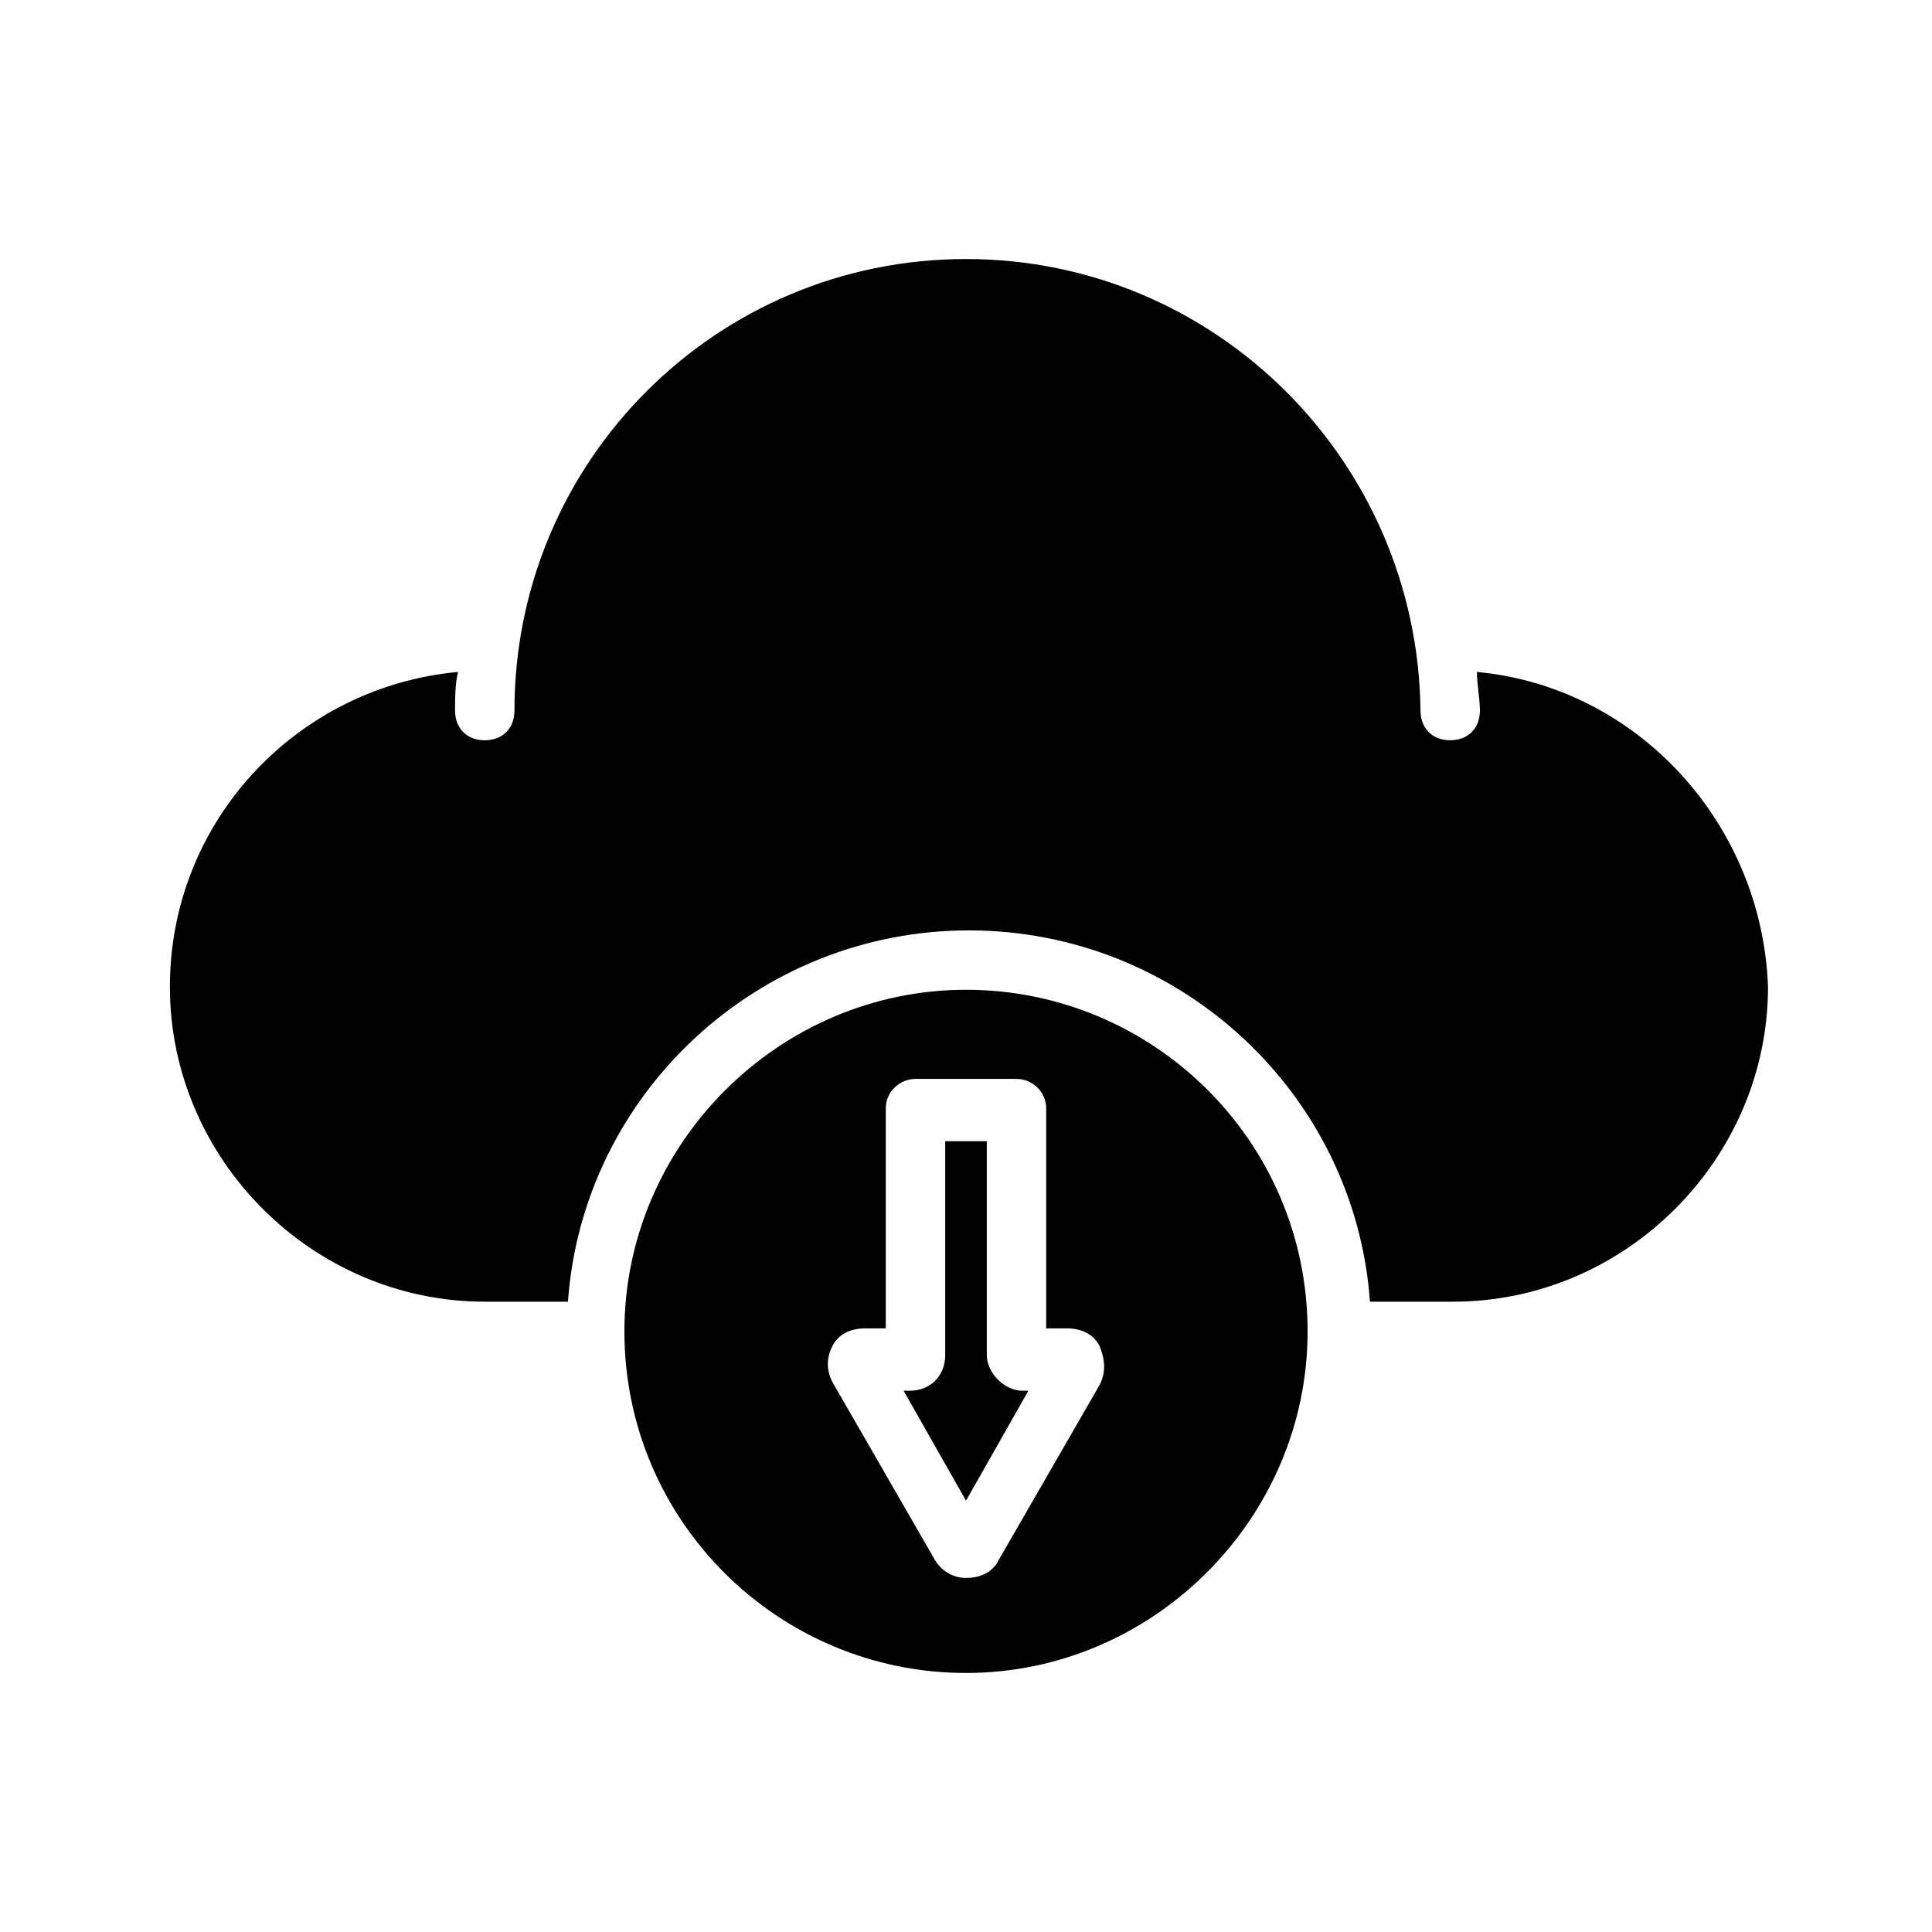
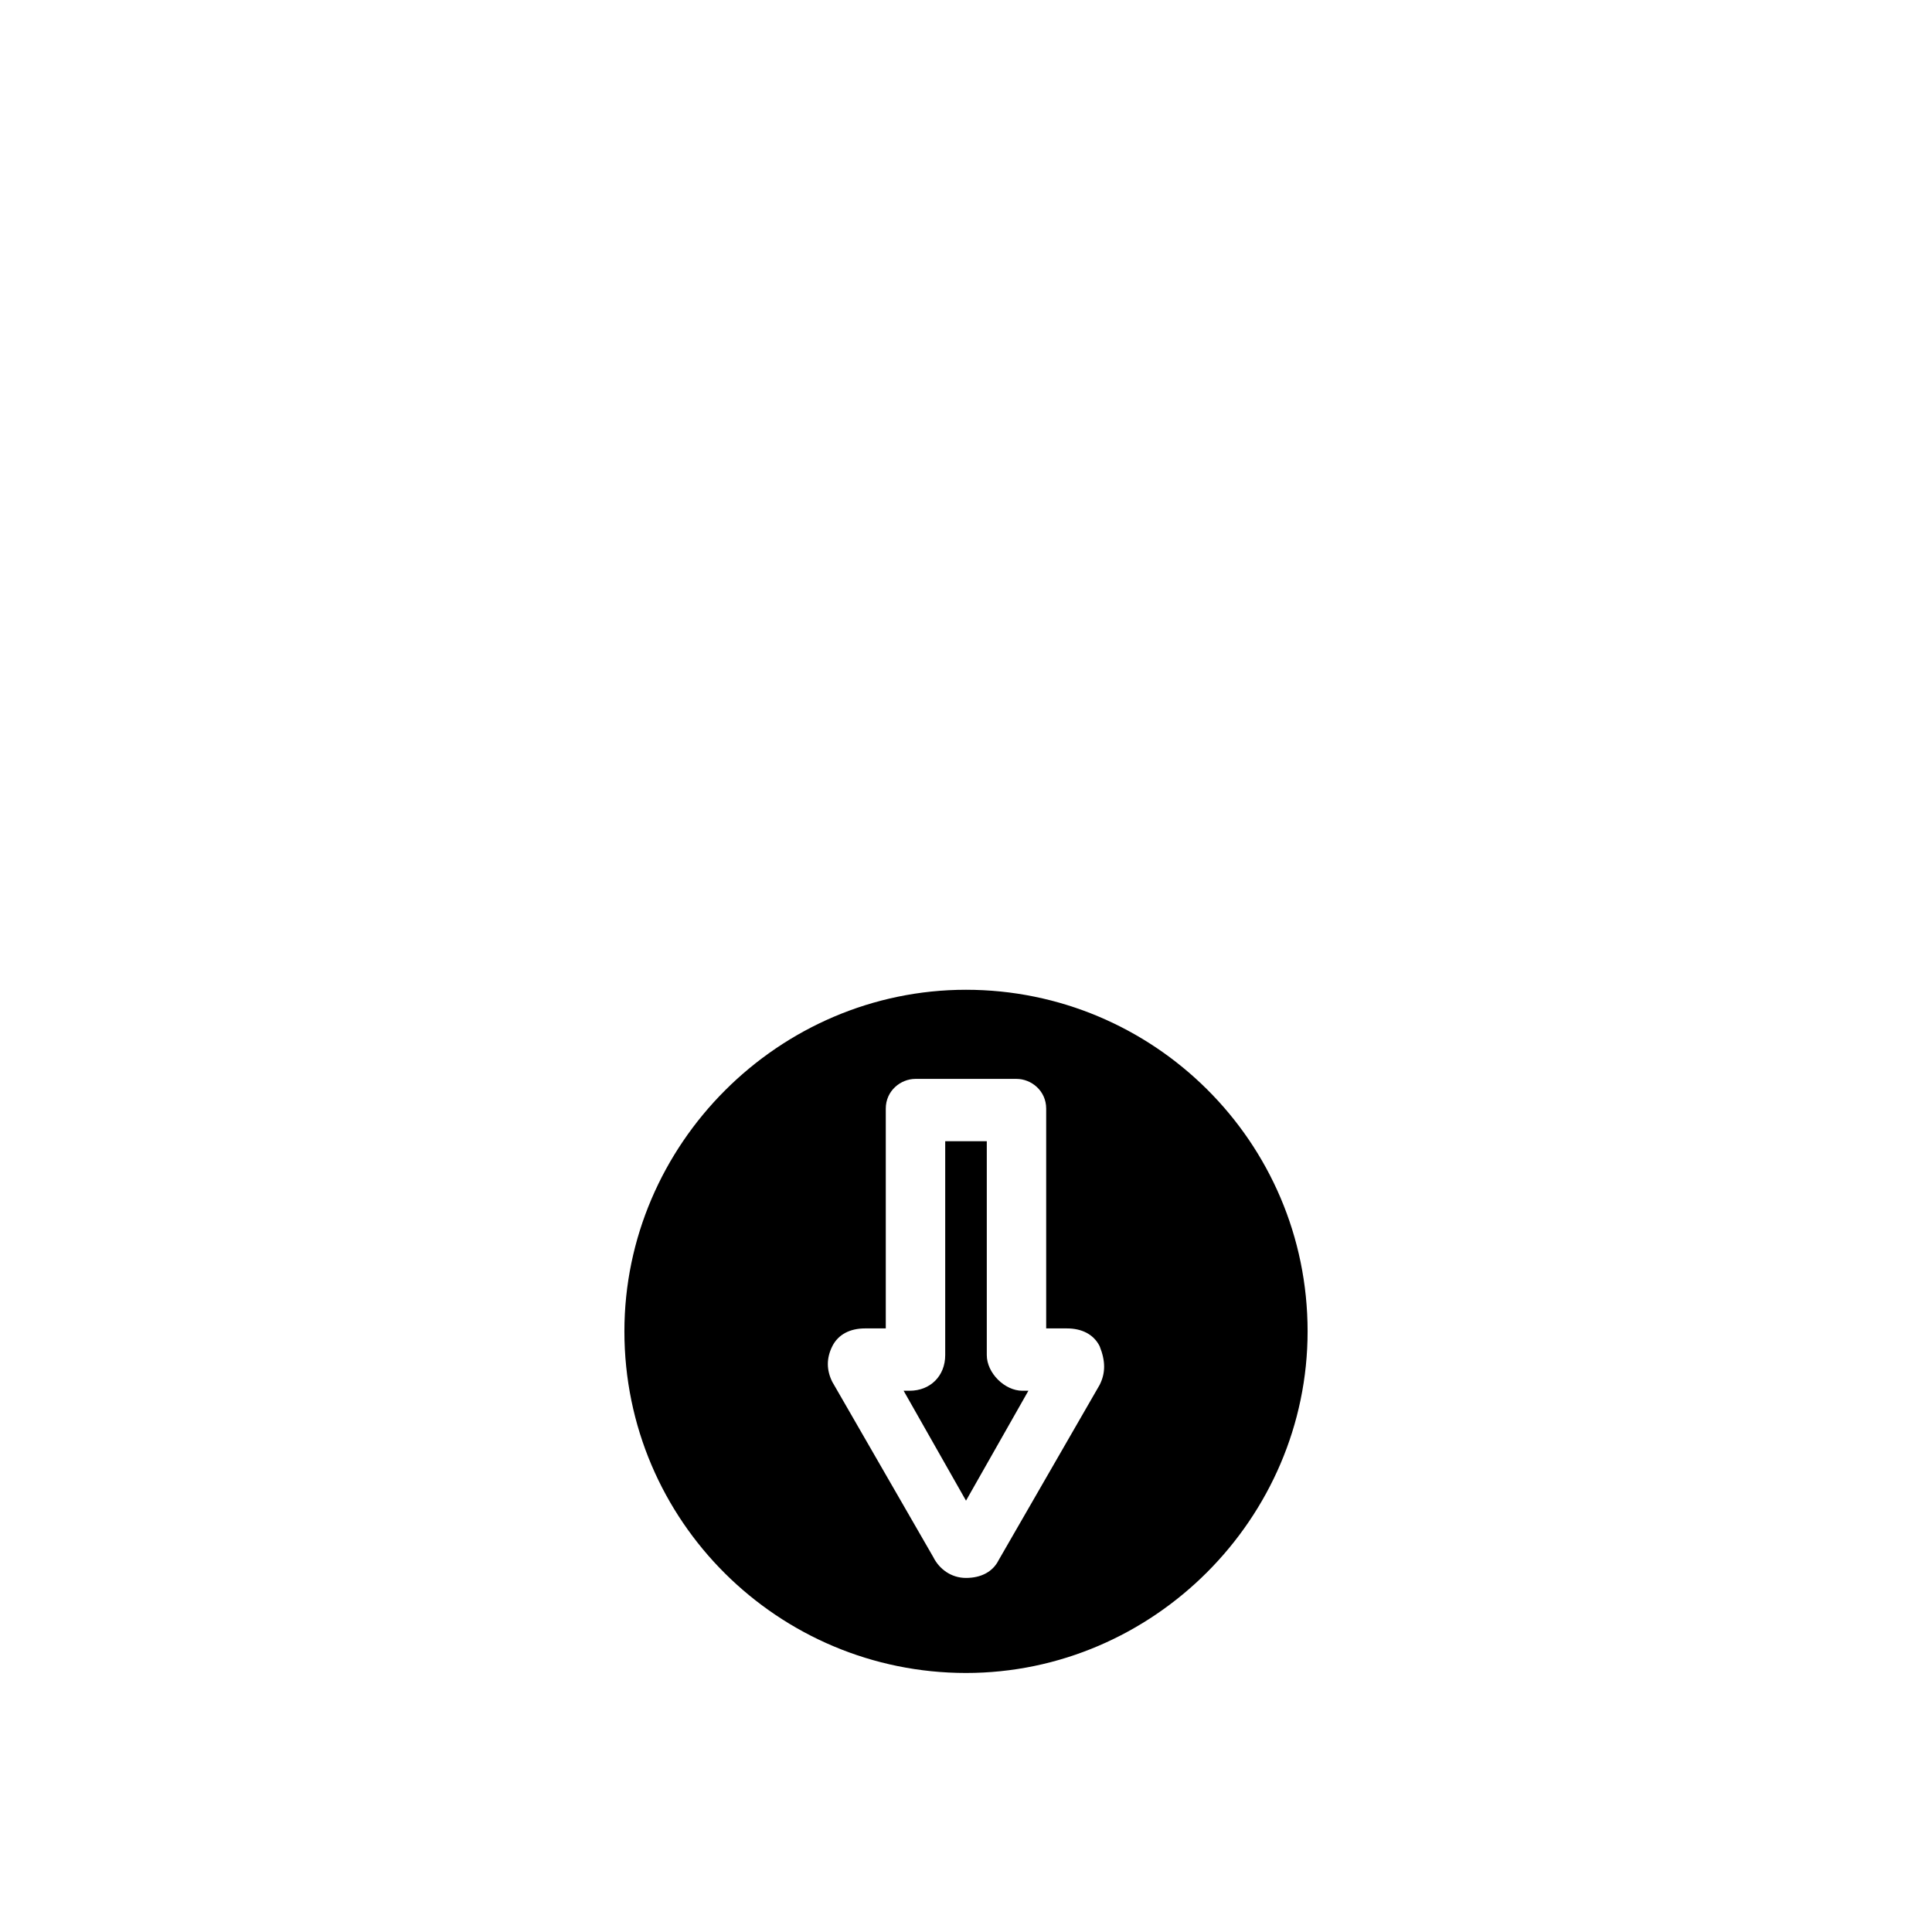
<svg xmlns="http://www.w3.org/2000/svg" fill="#000000" width="800px" height="800px" version="1.1" viewBox="144 144 512 512">
  <g>
    <path d="m400 406.3c-49.594 0-90.527 40.934-90.527 90.527 0 50.383 40.934 90.527 90.527 90.527s90.527-40.934 90.527-90.527c0-50.379-40.934-90.527-90.527-90.527zm35.422 104.7-26.766 46.445c-1.574 3.148-4.723 4.723-8.66 4.723s-7.086-2.363-8.66-5.512l-26.766-46.445c-1.574-3.148-1.574-6.297 0-9.445 1.574-3.148 4.723-4.723 8.66-4.723h5.512v-58.254c0-4.723 3.938-7.871 7.871-7.871h26.766c3.938 0 7.871 3.148 7.871 7.871v58.254h5.512c3.938 0 7.086 1.574 8.66 4.723 1.574 3.938 1.574 7.086 0 10.234z" />
    <path d="m405.51 503.12v-56.68h-11.02v56.68c0 5.512-3.938 9.445-9.445 9.445h-1.574l16.531 29.125 16.531-29.125h-1.574c-4.727 0.004-9.449-4.723-9.449-9.445z" />
-     <path d="m535.4 322.07c0 3.148 0.789 7.086 0.789 10.234 0 4.723-3.148 7.871-7.871 7.871s-7.871-3.148-7.871-7.871c-0.793-66.125-54.32-119.66-120.45-119.66s-119.66 53.531-119.66 119.66c0 4.723-3.148 7.871-7.871 7.871s-7.871-3.148-7.871-7.871c0-3.148 0-7.086 0.789-10.234-42.508 3.938-76.359 39.359-76.359 83.445 0 45.656 37.785 83.445 83.445 83.445h22.043c3.938-55.105 50.383-98.398 106.27-98.398s102.34 43.297 106.27 98.398h22.043c45.656 0 83.445-37.785 83.445-83.445-1.586-43.301-34.648-79.512-77.156-83.445z" />
  </g>
</svg>